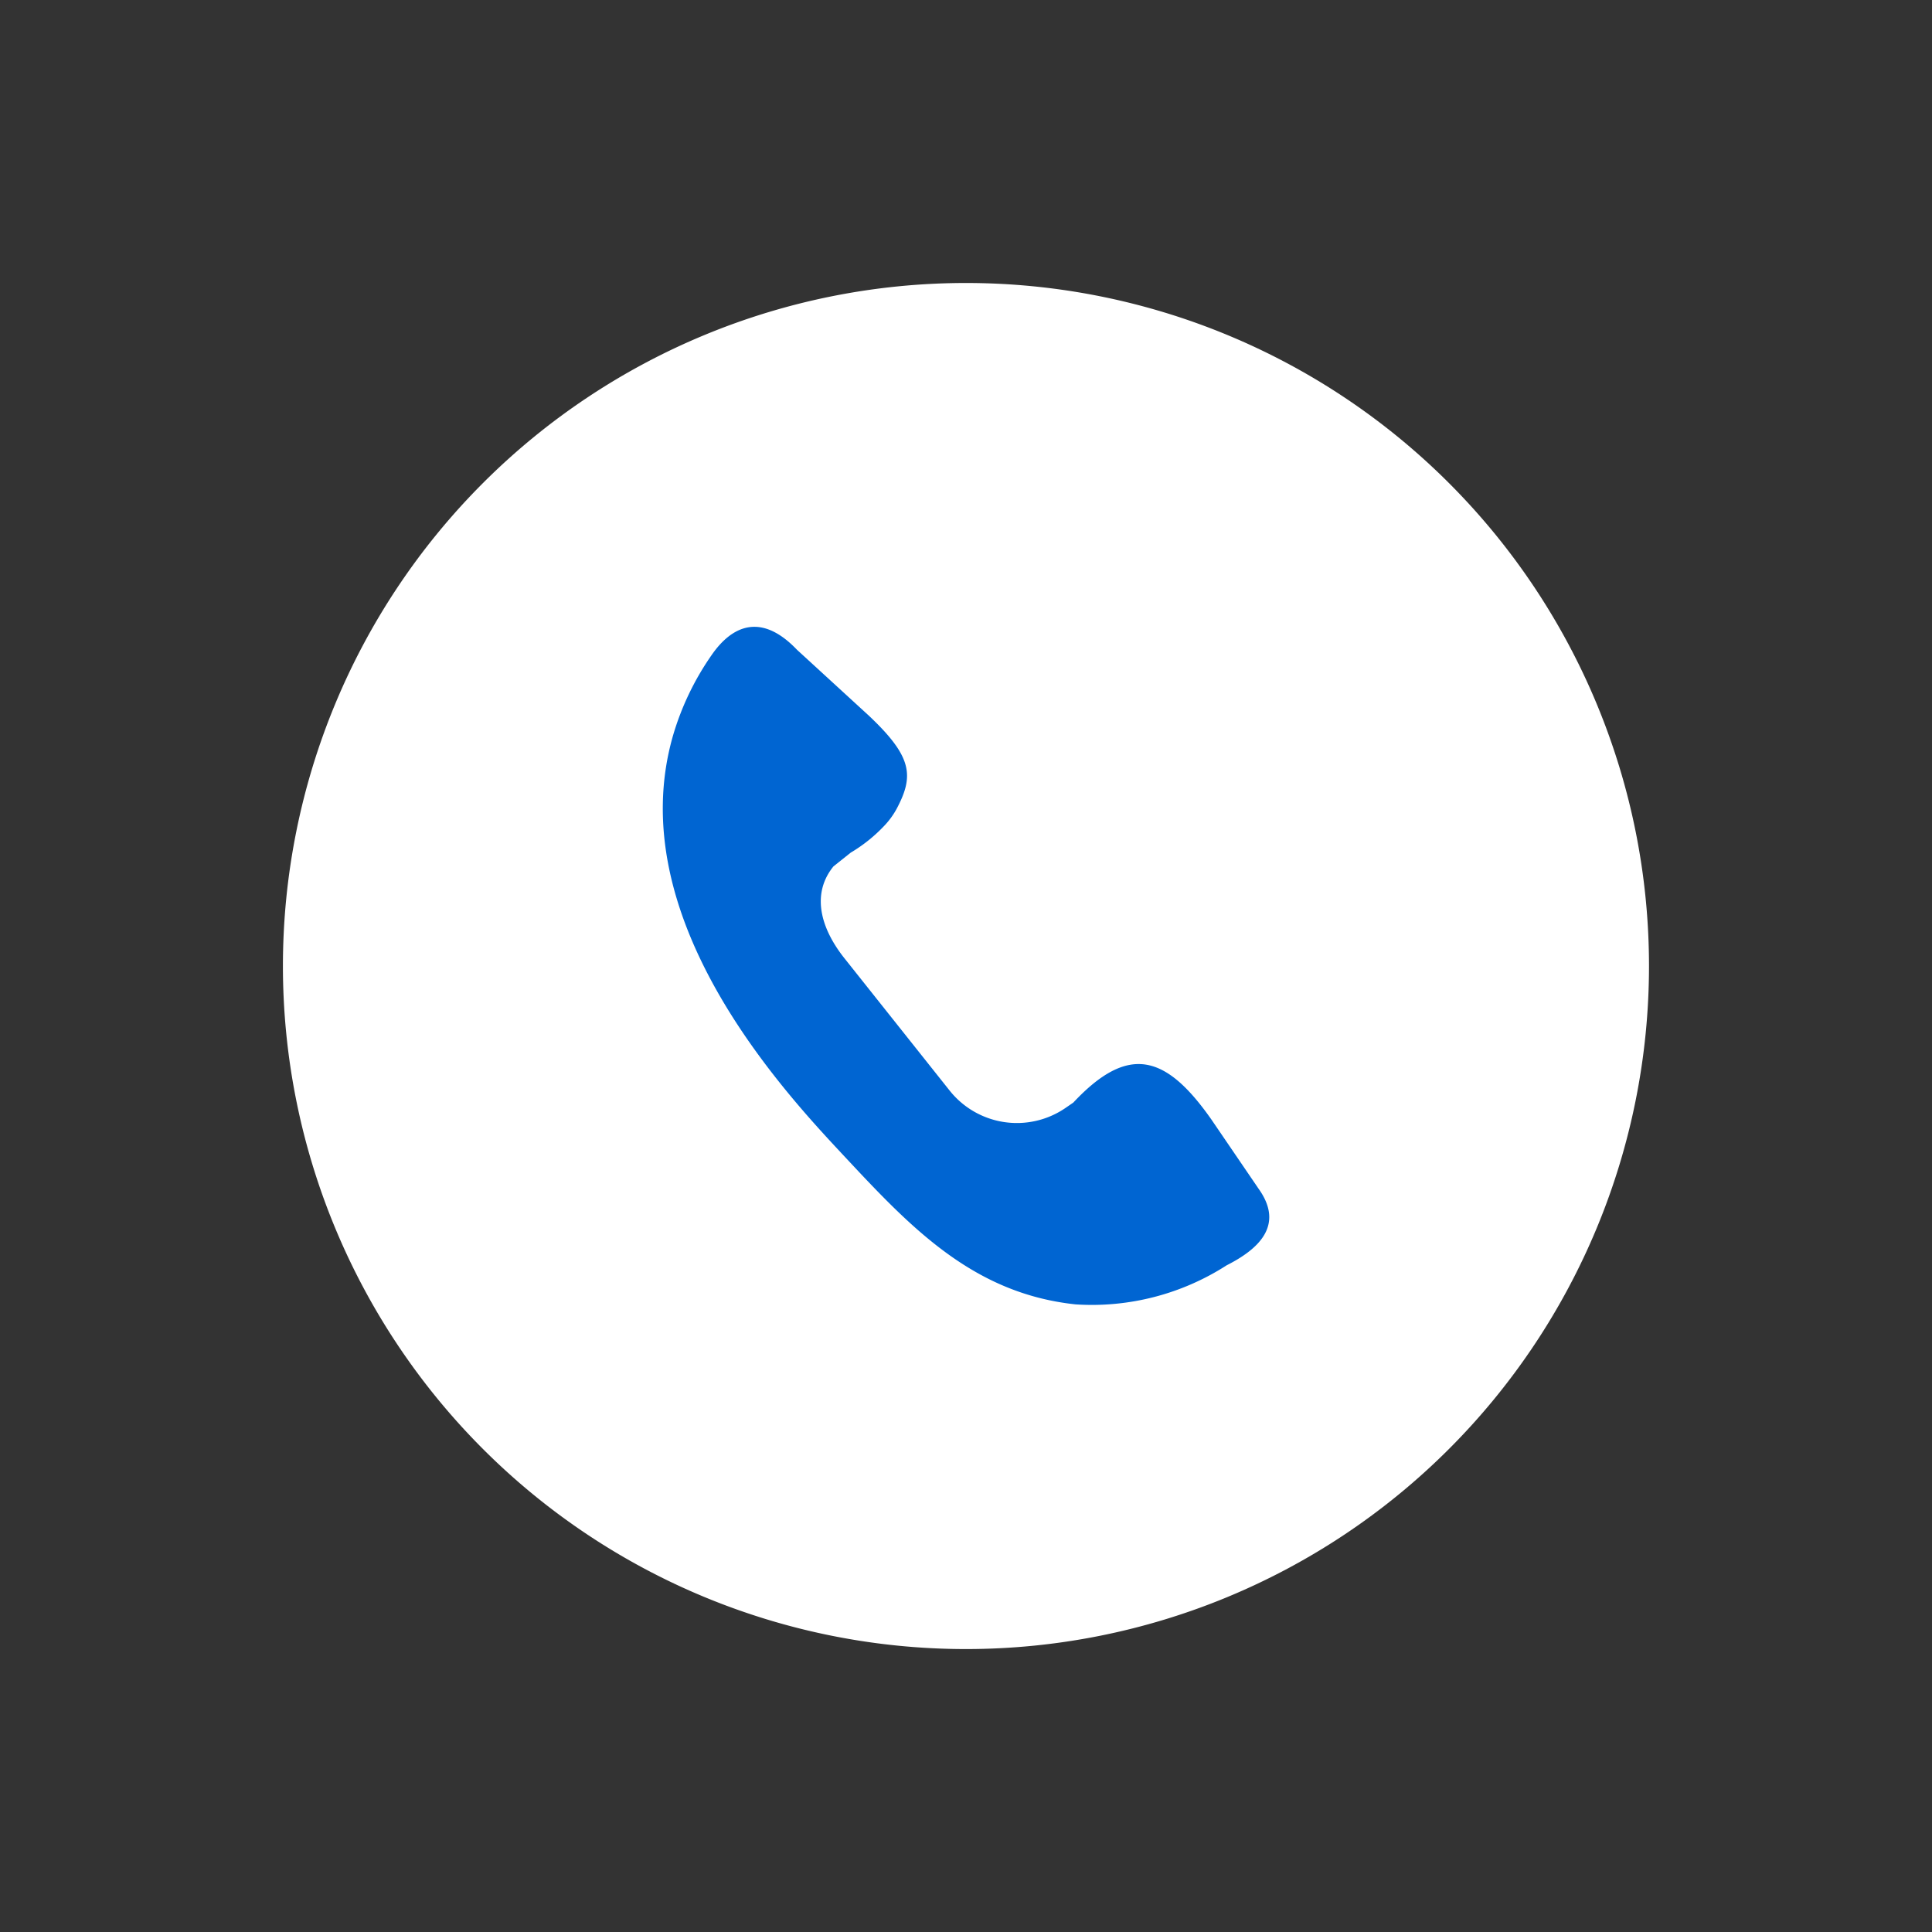
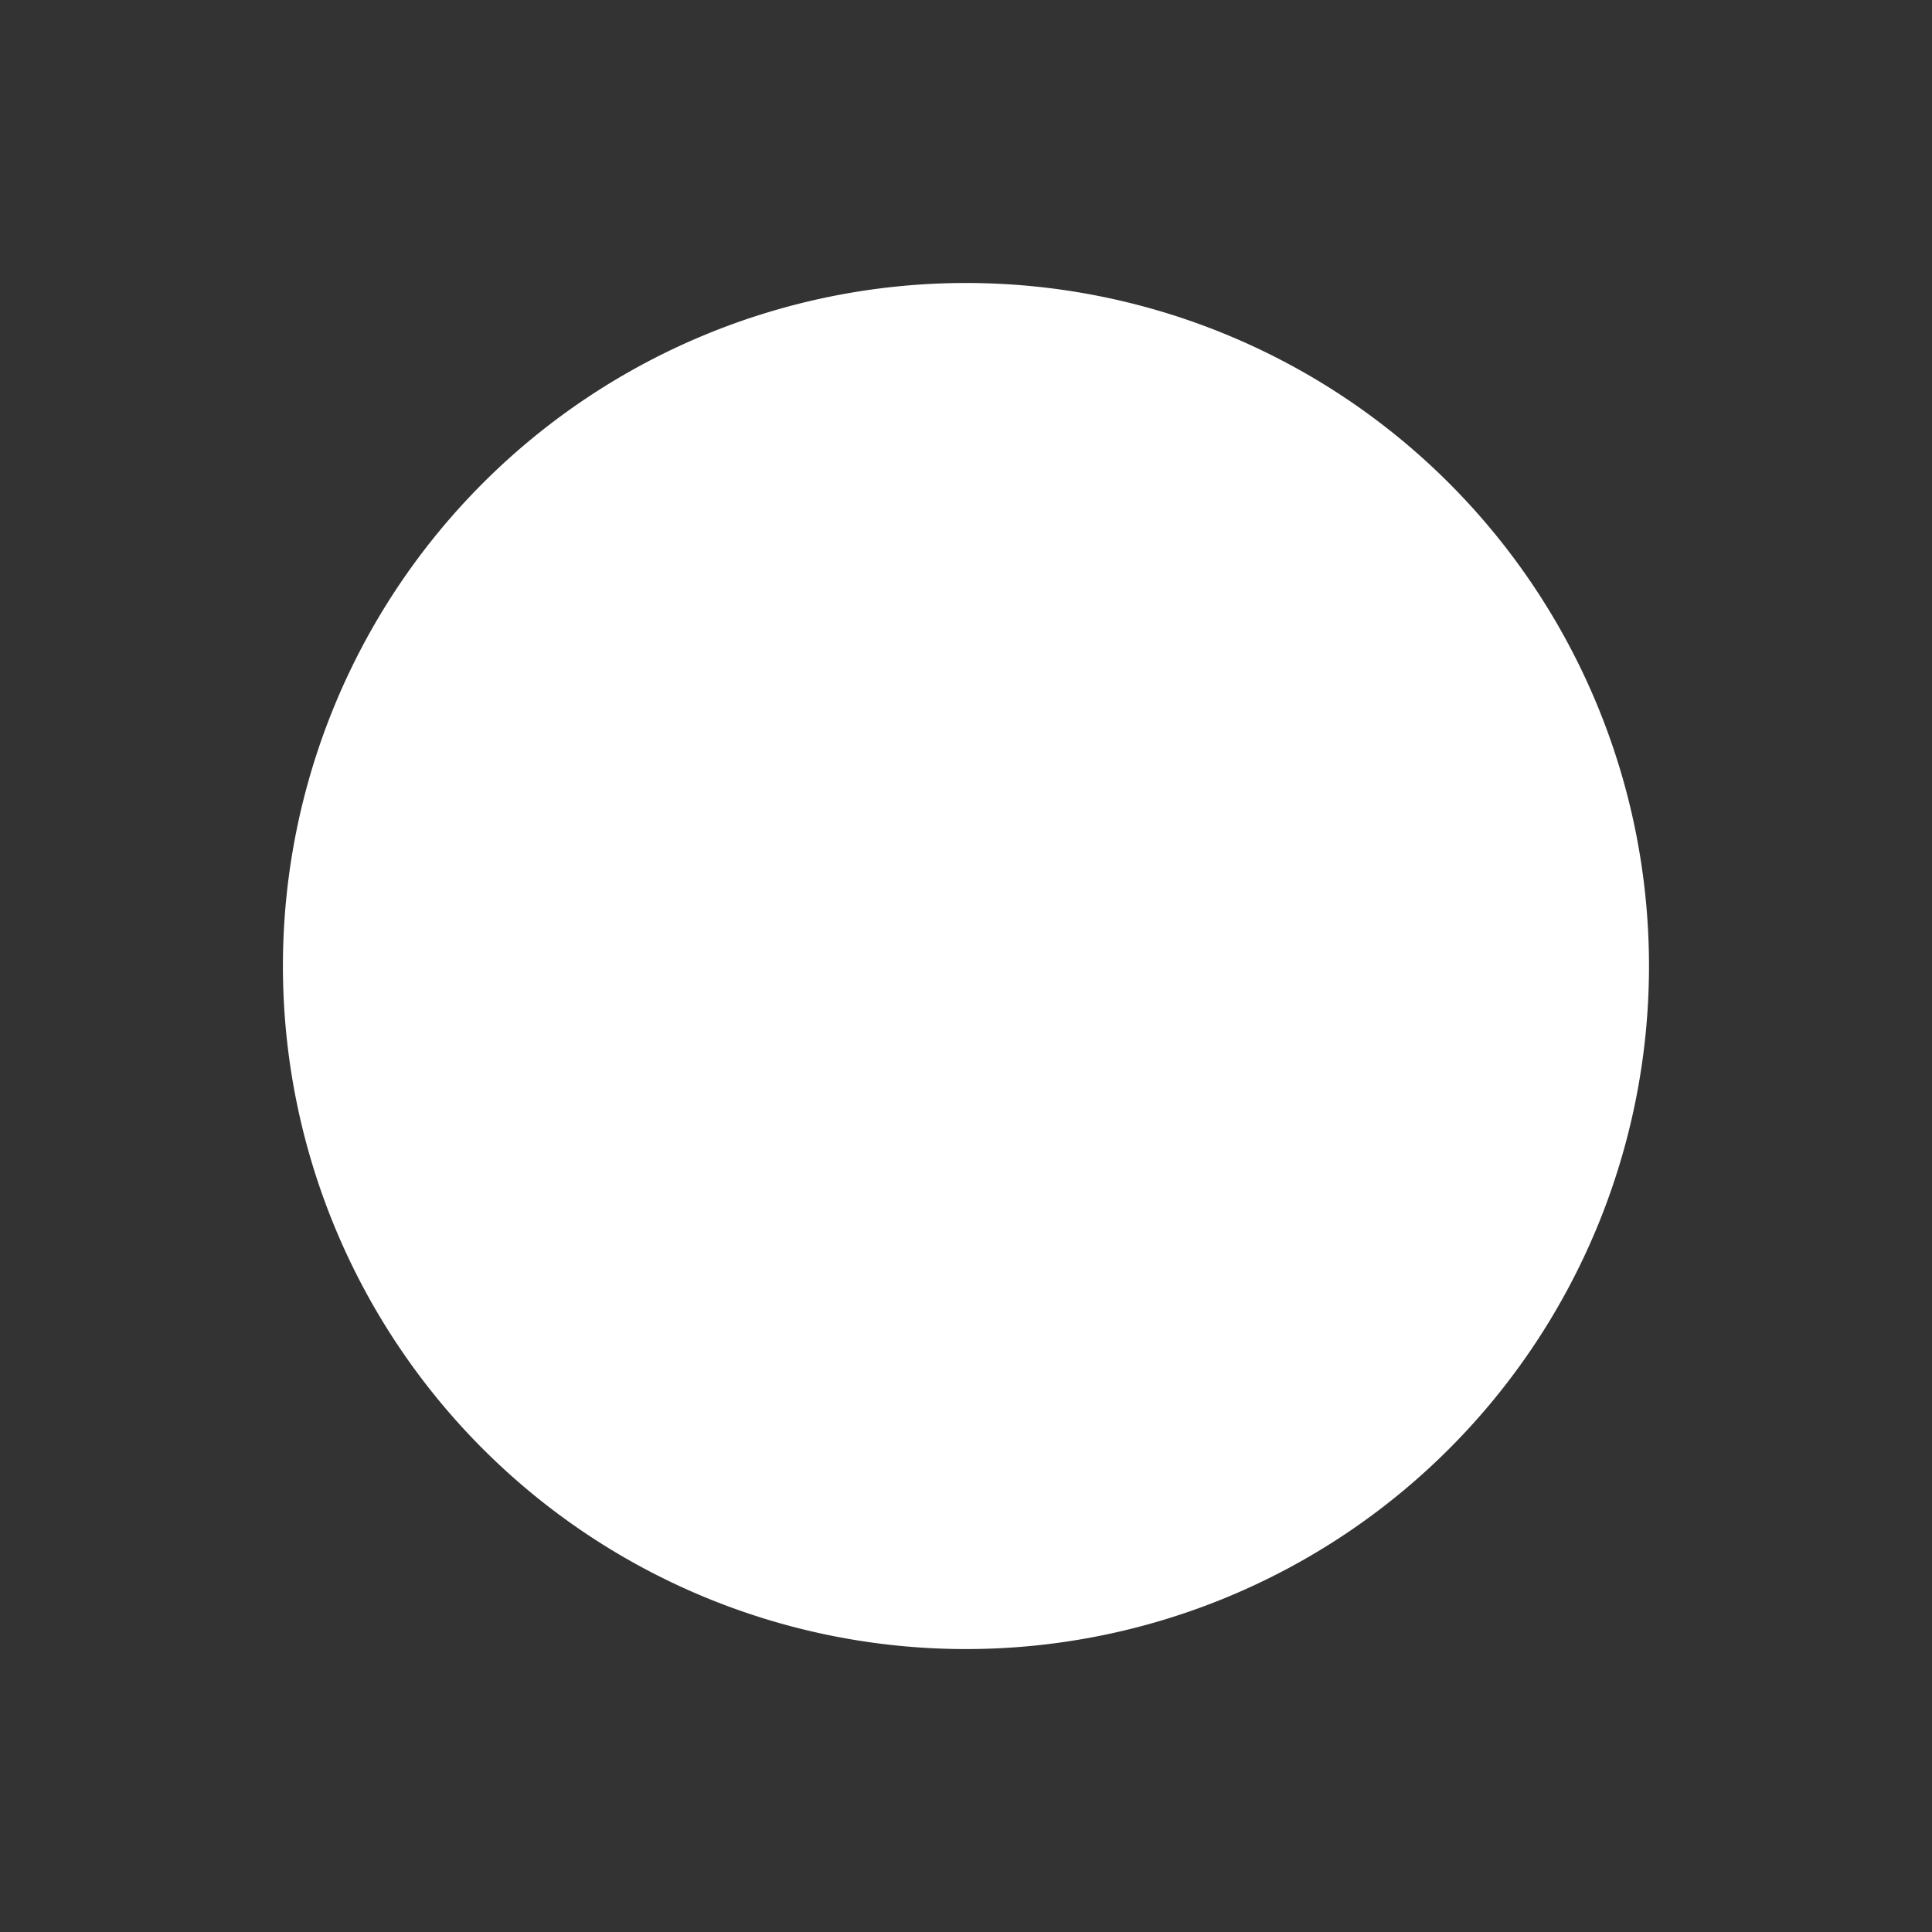
<svg xmlns="http://www.w3.org/2000/svg" width="37.795" height="37.795" viewBox="0 0 37.795 37.795">
  <rect x="0" y="0" width="37.795" height="37.795" fill="#333333" stroke="none" />
  <g id="Groupe_6" data-name="Groupe 6" transform="translate(-2542.302 -454.107)">
    <path id="Tracé_9" data-name="Tracé 9" d="M13.362,0A13.362,13.362,0,1,1,0,13.362,13.362,13.362,0,0,1,13.362,0Z" transform="translate(2542.302 473.005) rotate(-45)" fill="#fff" />
-     <path id="Tracé_8" data-name="Tracé 8" d="M2731.695,632.665l.923,1.354c.519.724-.014,1.191-.624,1.5a4.874,4.874,0,0,1-2.956.764c-2.019-.215-3.24-1.523-4.545-2.921-1.179-1.262-4.347-4.656-3.331-8.2a5.4,5.4,0,0,1,.759-1.584c.391-.564.961-.842,1.669-.1l1.407,1.29c.853.806.883,1.177.541,1.822a1.581,1.581,0,0,1-.266.356,3.012,3.012,0,0,1-.632.5l-.376.3c-.018.01.193-.193.178-.179-.606.559-.44,1.3.08,1.951l2.053,2.582a1.681,1.681,0,0,0,2.266.341l.154-.106C2730.075,631.182,2730.807,631.4,2731.695,632.665Z" transform="translate(-165.696 -156.659)" fill="#0065d2" />
  </g>
</svg>